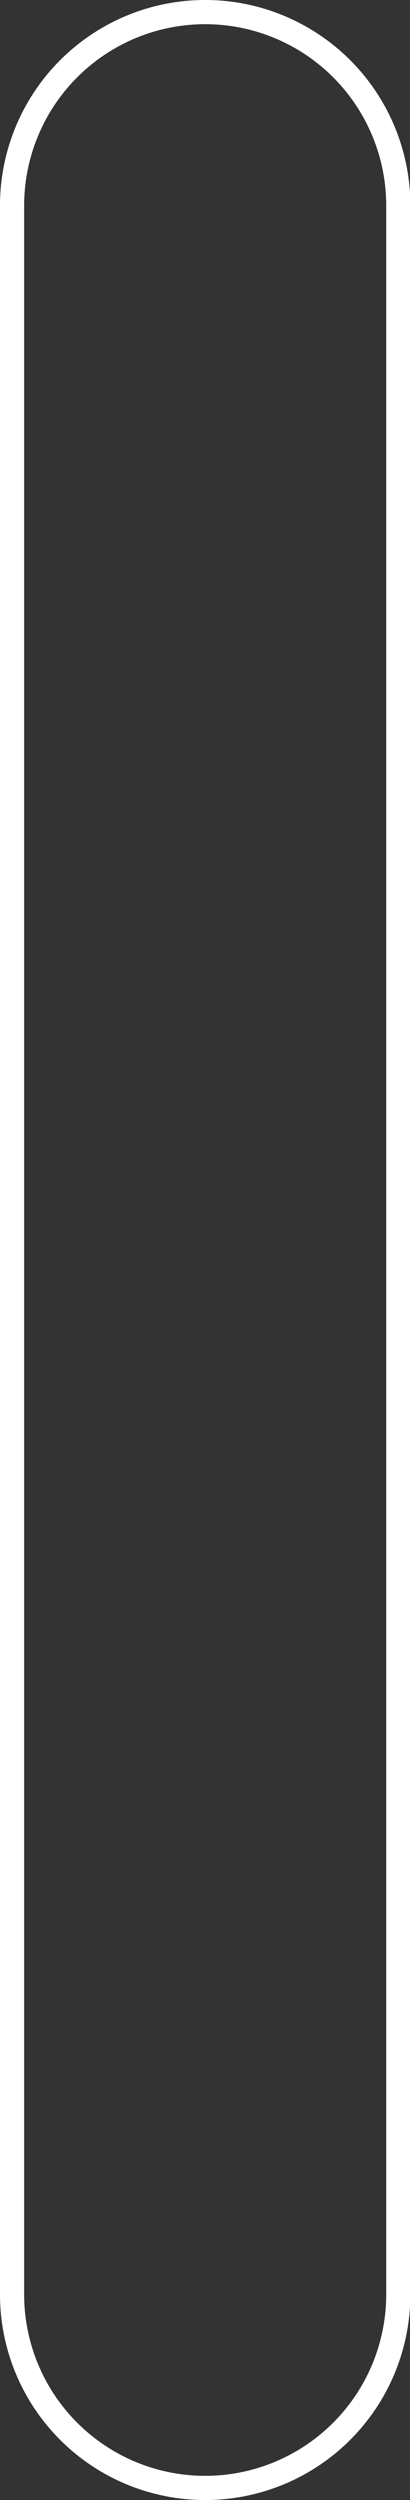
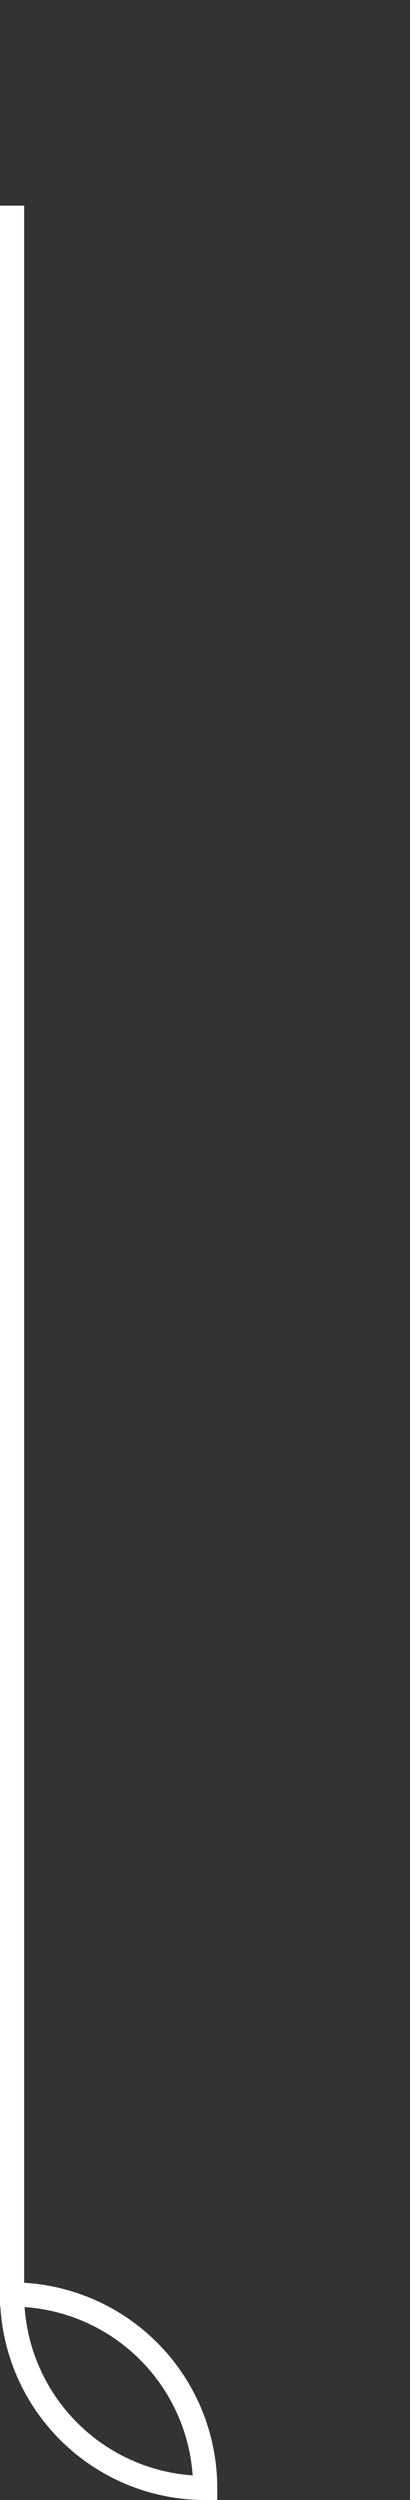
<svg xmlns="http://www.w3.org/2000/svg" viewBox="0 0 33.97 206.69">
  <rect x="0" y="0" width="33.97" height="206.69" fill="#333333" stroke="none" />
  <defs>
    <style>.cls-1{fill:none;stroke:#fff;stroke-miterlimit:10;stroke-width:2px;}</style>
  </defs>
  <title>i-12</title>
  <g id="图层_2" data-name="图层 2">
    <g id="图层_1-2" data-name="图层 1">
-       <path class="cls-1" d="M17,205.69a16,16,0,0,1-16-16V17a16,16,0,1,1,32,0V189.7A16,16,0,0,1,17,205.69Z" />
+       <path class="cls-1" d="M17,205.69a16,16,0,0,1-16-16V17V189.7A16,16,0,0,1,17,205.69Z" />
    </g>
  </g>
</svg>